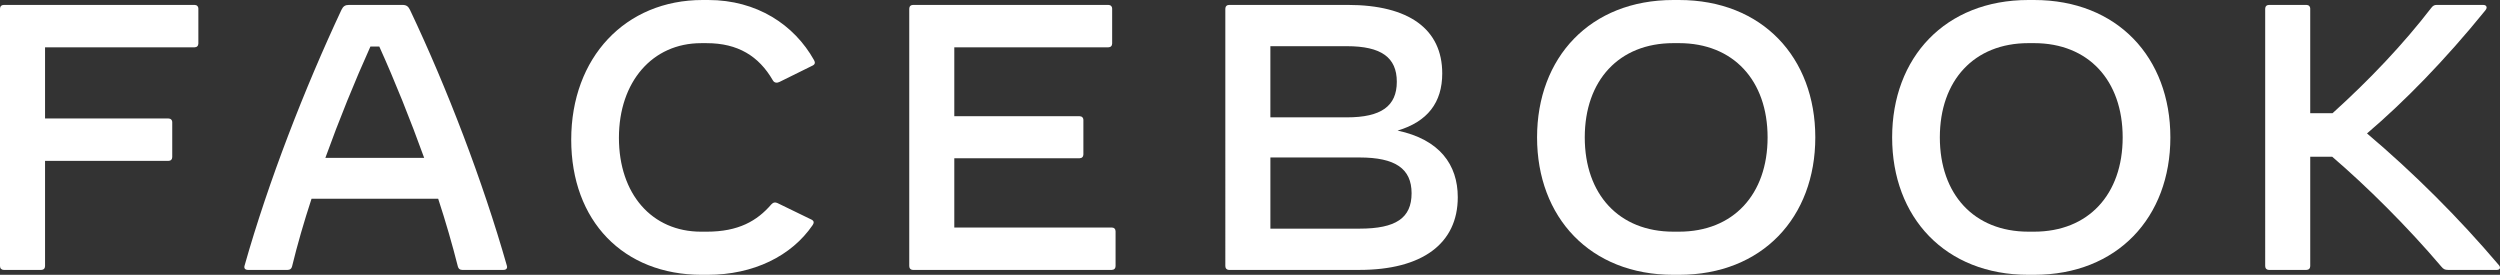
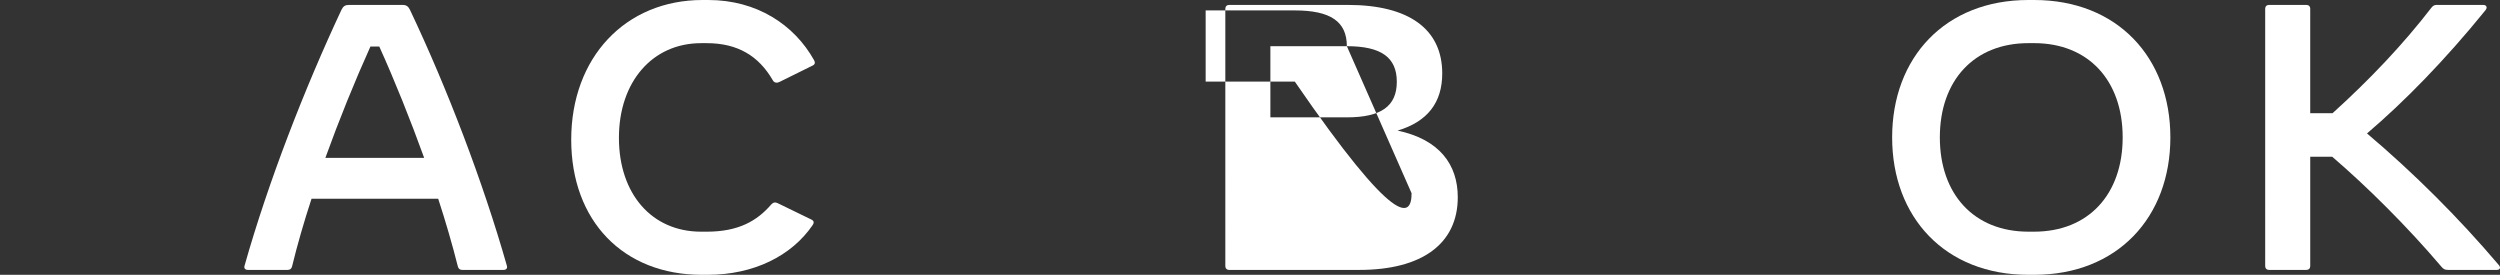
<svg xmlns="http://www.w3.org/2000/svg" version="1.1" x="0px" y="0px" viewBox="0 0 201.35 22.135" style="enable-background:new 0 0 201.35 22.135;" xml:space="preserve">
  <rect x="0" y="0" width="201.35" height="22.135" fill="#333333" stroke="none" />
  <g id="Layer_35">
    <g id="Artwork_106_1_">
      <g>
        <g>
-           <path style="fill:#FFFFFF;" d="M15.976,0.701v2.805c0,0.183-0.122,0.305-0.305,0.305H3.628v5.732h9.939      c0.183,0,0.305,0.122,0.305,0.305v2.805c0,0.183-0.122,0.305-0.305,0.305H3.628v8.476c0,0.183-0.122,0.305-0.305,0.305H0.305      C0.122,21.738,0,21.616,0,21.434V0.701c0-0.183,0.122-0.305,0.305-0.305h15.366C15.854,0.396,15.976,0.518,15.976,0.701z" />
-         </g>
+           </g>
        <g>
          <path style="fill:#FFFFFF;" d="M40.549,21.738h-3.323c-0.183,0-0.305-0.092-0.35-0.274c-0.442-1.753-0.976-3.598-1.585-5.457      H25.091c-0.61,1.86-1.143,3.704-1.57,5.457c-0.046,0.183-0.168,0.274-0.351,0.274h-3.201c-0.213,0-0.336-0.122-0.274-0.335      c1.921-6.799,4.848-14.299,7.805-20.61c0.137-0.29,0.305-0.396,0.595-0.396h4.329c0.29,0,0.457,0.107,0.595,0.396      c2.988,6.296,5.869,13.811,7.805,20.61C40.885,21.616,40.763,21.738,40.549,21.738z M34.162,12.714      c-1.113-3.079-2.347-6.159-3.613-8.964h-0.716c-1.265,2.805-2.515,5.884-3.628,8.964H34.162z" />
        </g>
        <g>
          <path style="fill:#FFFFFF;" d="M46.006,11.25c0-6.616,4.36-11.25,10.58-11.25h0.457c3.903,0,6.921,1.982,8.522,4.848      c0.107,0.183,0.076,0.335-0.107,0.427l-2.683,1.326c-0.183,0.091-0.412,0.091-0.534-0.137c-1.128-1.951-2.82-2.988-5.32-2.988      h-0.457c-3.918,0-6.616,3.11-6.616,7.622c0,4.527,2.653,7.561,6.616,7.561h0.457c2.561,0,4.055-0.869,5.198-2.195      c0.152-0.168,0.32-0.198,0.503-0.107l2.759,1.341c0.107,0.061,0.152,0.137,0.152,0.213s-0.031,0.137-0.091,0.229      c-1.692,2.47-4.741,3.994-8.461,3.994h-0.457C50.198,22.135,46.006,17.79,46.006,11.25z" />
        </g>
        <g>
-           <path style="fill:#FFFFFF;" d="M89.848,18.628v2.805c0,0.183-0.122,0.305-0.305,0.305H73.536c-0.183,0-0.305-0.122-0.305-0.305      V0.701c0-0.183,0.122-0.305,0.305-0.305h15.732c0.183,0,0.305,0.122,0.305,0.305v2.805c0,0.183-0.122,0.305-0.305,0.305H76.859      V9.36h10.092c0.183,0,0.305,0.122,0.305,0.305v2.775c0,0.183-0.122,0.305-0.305,0.305H76.859v5.579h12.683      C89.726,18.323,89.848,18.446,89.848,18.628z" />
+           </g>
+         <g>
+           <path style="fill:#FFFFFF;" d="M117.409,15.885c0,3.735-2.866,5.854-7.927,5.854H98.993c-0.183,0-0.305-0.122-0.305-0.305V0.701      c0-0.183,0.122-0.305,0.305-0.305h9.558c4.924,0,7.607,1.951,7.607,5.518c0,2.348-1.189,3.887-3.598,4.604      C115.945,11.235,117.409,13.262,117.409,15.885z M108.475,3.72h-6.159v5.732h6.159c2.759,0,4.024-0.899,4.024-2.866      S111.235,3.72,108.475,3.72z c0-1.982-1.311-2.881-4.192-2.881h-7.18v5.732h7.18      C112.424,18.415,113.689,17.561,113.689,15.564z" />
        </g>
        <g>
-           <path style="fill:#FFFFFF;" d="M117.409,15.885c0,3.735-2.866,5.854-7.927,5.854H98.993c-0.183,0-0.305-0.122-0.305-0.305V0.701      c0-0.183,0.122-0.305,0.305-0.305h9.558c4.924,0,7.607,1.951,7.607,5.518c0,2.348-1.189,3.887-3.598,4.604      C115.945,11.235,117.409,13.262,117.409,15.885z M108.475,3.72h-6.159v5.732h6.159c2.759,0,4.024-0.899,4.024-2.866      S111.235,3.72,108.475,3.72z M113.689,15.564c0-1.982-1.311-2.881-4.192-2.881h-7.18v5.732h7.18      C112.424,18.415,113.689,17.561,113.689,15.564z" />
-         </g>
-         <g>
-           <path style="fill:#FFFFFF;" d="M123.795,11.067C123.795,4.634,128.064,0,134.771,0h0.457c6.708,0,10.976,4.634,10.976,11.067      c0,6.433-4.268,11.067-10.976,11.067h-0.457C128.064,22.135,123.795,17.5,123.795,11.067z M135.228,18.659      c4.375,0,7.134-3.003,7.134-7.592c0-4.589-2.759-7.592-7.134-7.592h-0.457c-4.375,0-7.134,3.003-7.134,7.592      c0,4.589,2.759,7.592,7.134,7.592H135.228z" />
-         </g>
+           </g>
        <g>
          <path style="fill:#FFFFFF;" d="M152.393,11.067C152.393,4.634,156.661,0,163.368,0h0.457c6.708,0,10.976,4.634,10.976,11.067      c0,6.433-4.268,11.067-10.976,11.067h-0.457C156.661,22.135,152.393,17.5,152.393,11.067z M163.826,18.659      c4.375,0,7.134-3.003,7.134-7.592c0-4.589-2.759-7.592-7.134-7.592h-0.457c-4.375,0-7.134,3.003-7.134,7.592      c0,4.589,2.759,7.592,7.134,7.592H163.826z" />
        </g>
        <g>
          <path style="fill:#FFFFFF;" d="M201.097,21.738h-3.933c-0.259,0-0.366-0.061-0.534-0.259c-2.759-3.247-6.021-6.479-8.796-8.857      h-1.768v8.811c0,0.183-0.122,0.305-0.305,0.305h-3.018c-0.183,0-0.305-0.122-0.305-0.305V0.701c0-0.183,0.122-0.305,0.305-0.305      h3.018c0.183,0,0.305,0.122,0.305,0.305v8.415h1.799c2.973-2.683,5.717-5.579,7.957-8.491c0.152-0.198,0.274-0.229,0.457-0.229      H200c0.183,0,0.274,0.091,0.274,0.213c0,0.061-0.031,0.137-0.107,0.229c-3.277,4.04-6.524,7.348-9.528,9.909      c3.78,3.201,7.363,6.768,10.625,10.61C201.432,21.555,201.341,21.738,201.097,21.738z" />
        </g>
      </g>
    </g>
  </g>
  <g id="Layer_1">
</g>
</svg>